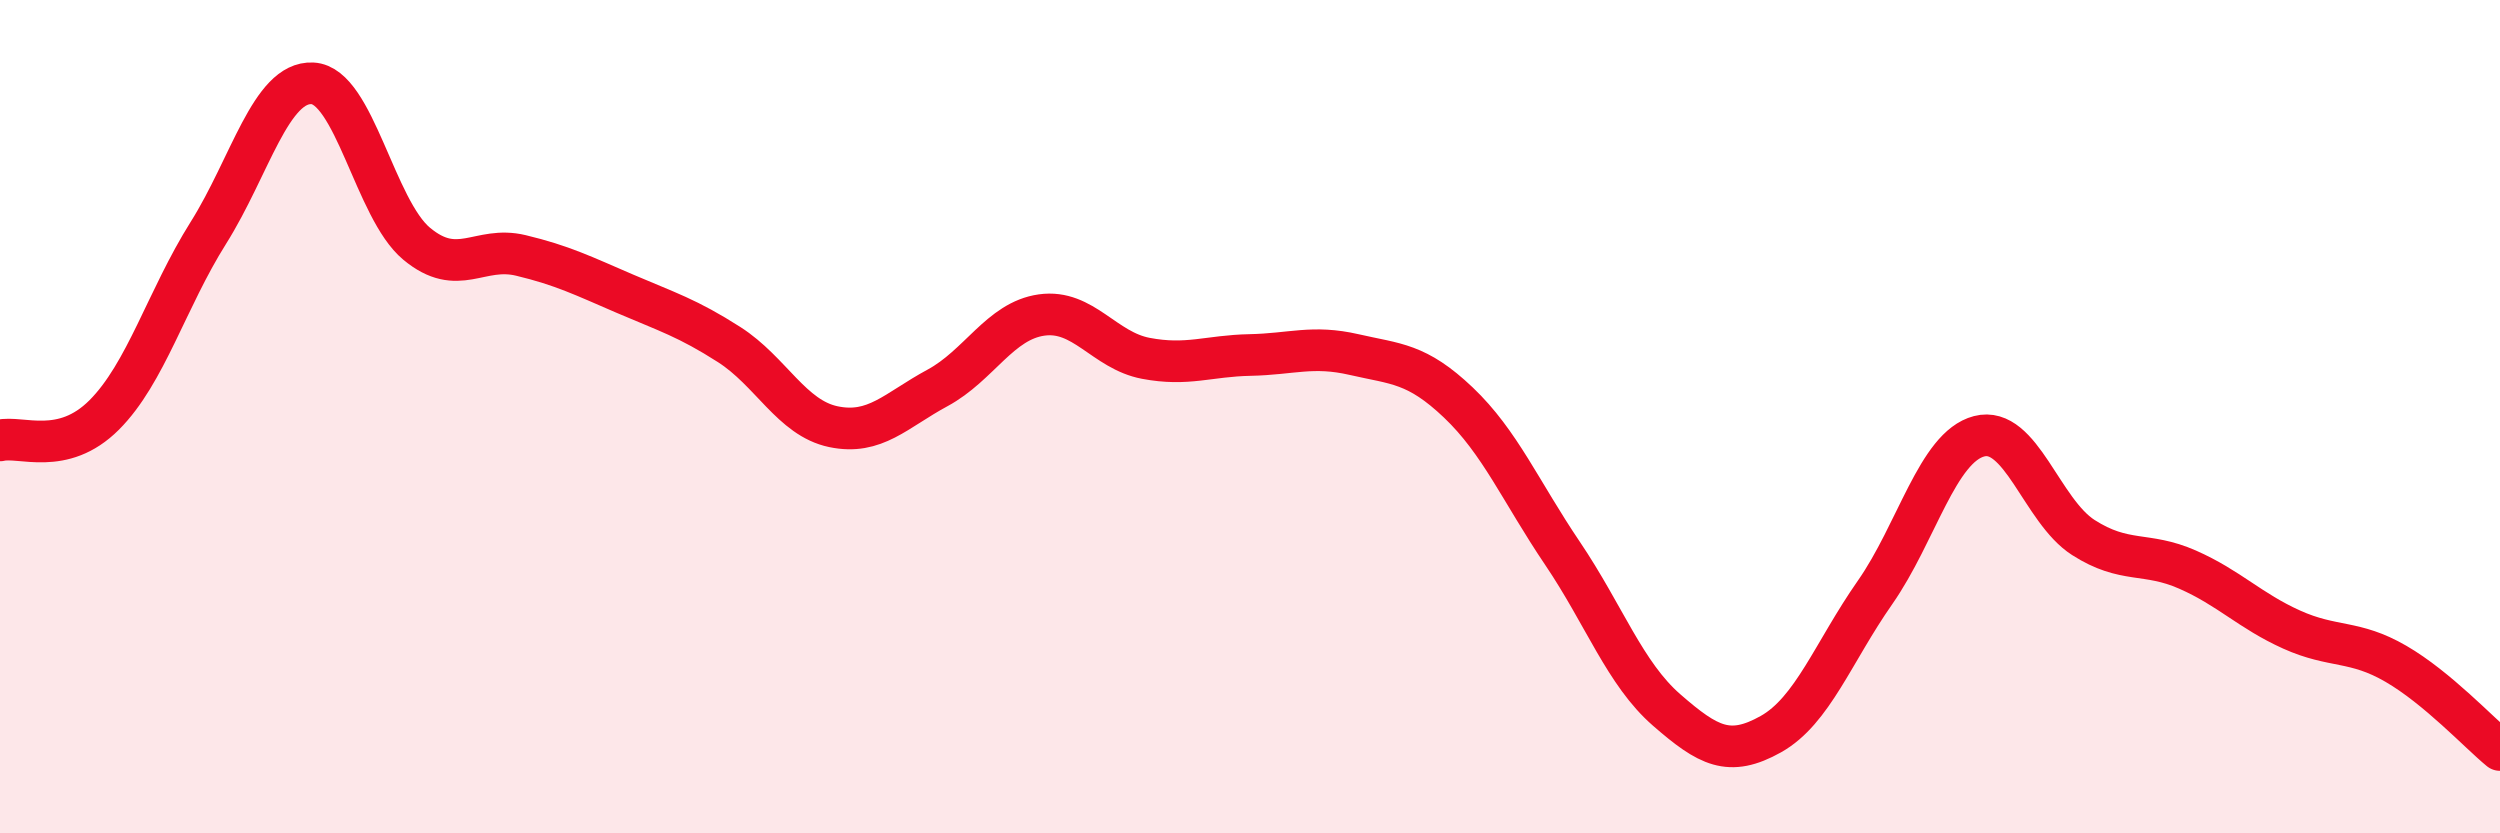
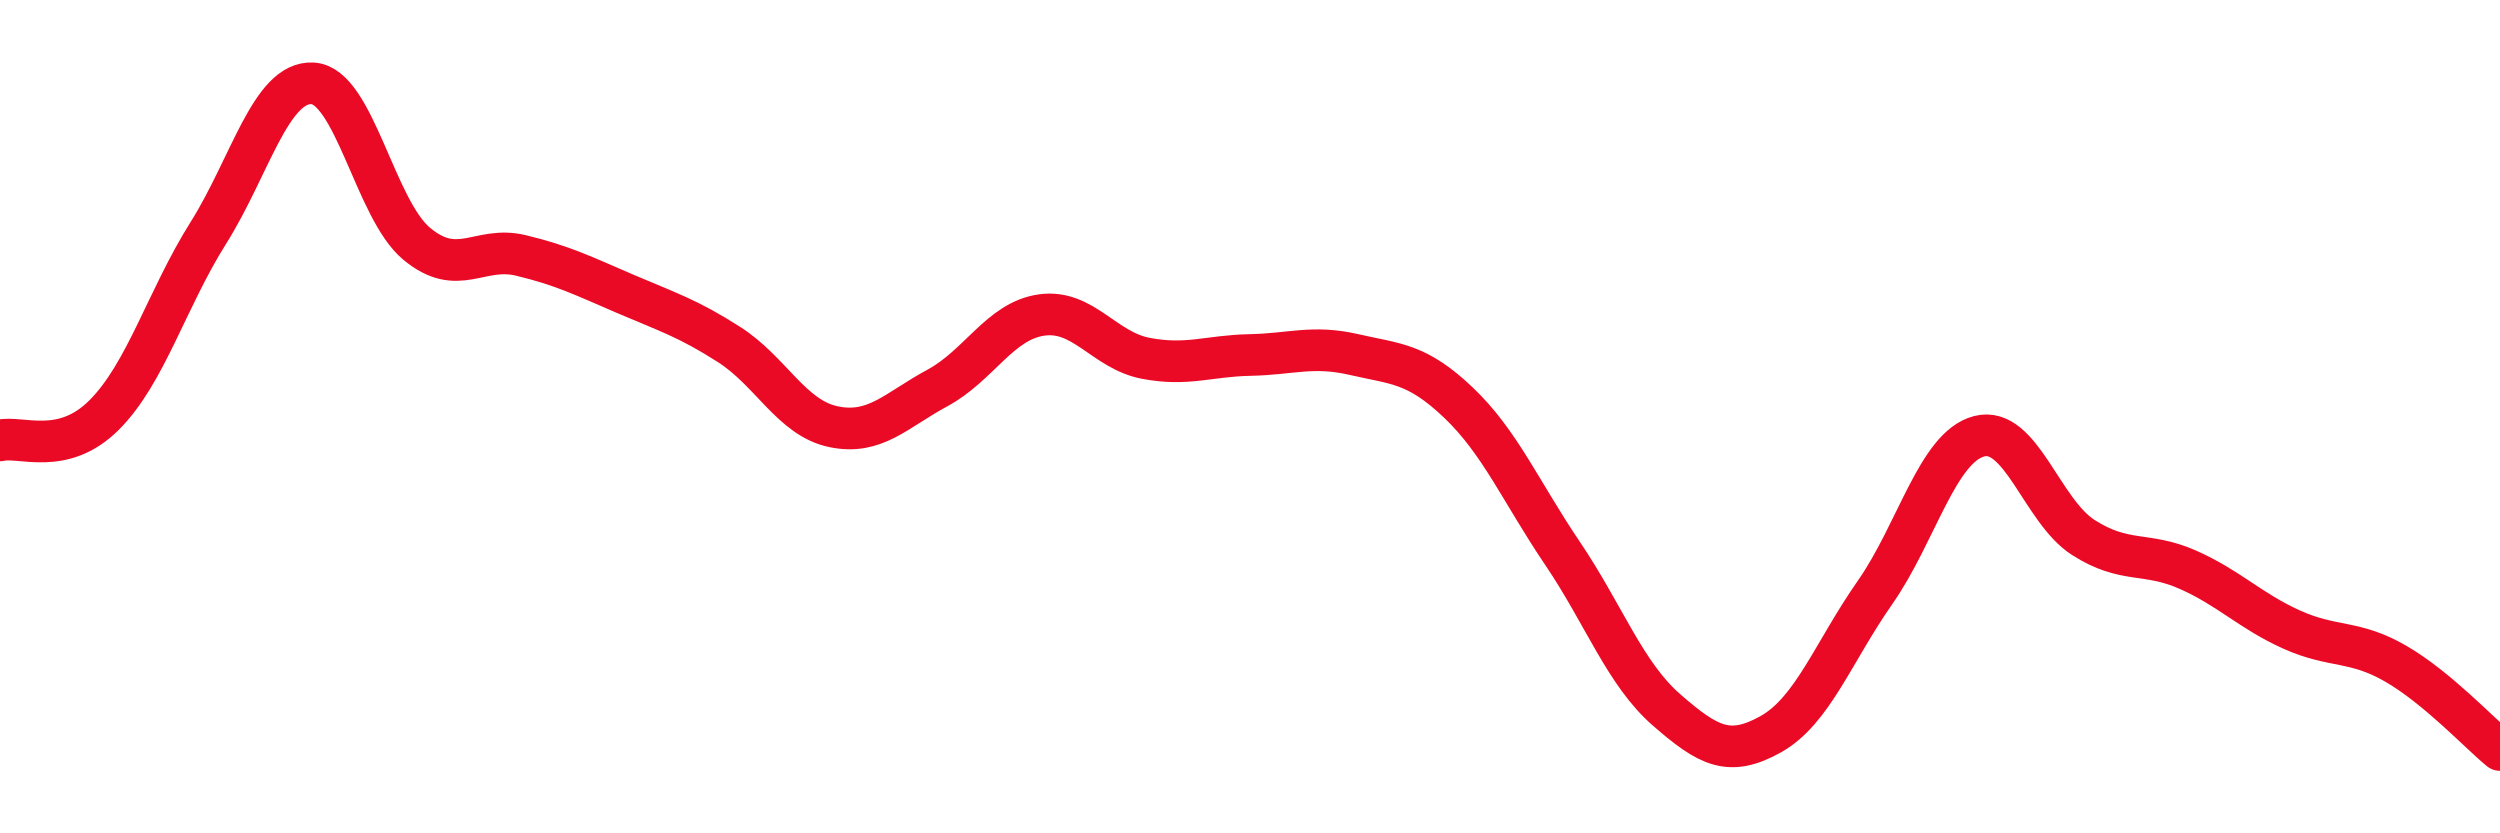
<svg xmlns="http://www.w3.org/2000/svg" width="60" height="20" viewBox="0 0 60 20">
-   <path d="M 0,10.57 C 0.5,10.45 1.5,10.96 2.5,9.96 C 3.5,8.96 4,7.18 5,5.59 C 6,4 6.5,1.95 7.5,2 C 8.5,2.05 9,5.02 10,5.85 C 11,6.68 11.5,5.89 12.5,6.13 C 13.5,6.37 14,6.62 15,7.05 C 16,7.48 16.5,7.63 17.5,8.27 C 18.5,8.91 19,10.03 20,10.24 C 21,10.45 21.5,9.85 22.5,9.31 C 23.5,8.77 24,7.7 25,7.56 C 26,7.42 26.5,8.41 27.5,8.6 C 28.5,8.79 29,8.54 30,8.52 C 31,8.5 31.5,8.28 32.5,8.51 C 33.5,8.74 34,8.71 35,9.66 C 36,10.61 36.5,11.8 37.5,13.28 C 38.5,14.76 39,16.17 40,17.04 C 41,17.91 41.5,18.18 42.5,17.62 C 43.5,17.06 44,15.65 45,14.22 C 46,12.79 46.5,10.73 47.5,10.47 C 48.5,10.21 49,12.26 50,12.9 C 51,13.54 51.5,13.23 52.5,13.67 C 53.5,14.11 54,14.66 55,15.11 C 56,15.56 56.5,15.35 57.5,15.93 C 58.5,16.51 59.5,17.59 60,18L60 20L0 20Z" fill="#EB0A25" opacity="0.1" stroke-linecap="round" stroke-linejoin="round" />
  <path d="M 0,10.57 C 0.5,10.45 1.5,10.96 2.5,9.96 C 3.5,8.96 4,7.18 5,5.59 C 6,4 6.5,1.95 7.5,2 C 8.5,2.05 9,5.02 10,5.85 C 11,6.68 11.5,5.89 12.5,6.13 C 13.5,6.37 14,6.62 15,7.05 C 16,7.48 16.5,7.63 17.5,8.27 C 18.5,8.91 19,10.03 20,10.24 C 21,10.45 21.5,9.85 22.5,9.31 C 23.5,8.77 24,7.7 25,7.56 C 26,7.42 26.5,8.41 27.5,8.6 C 28.5,8.79 29,8.54 30,8.52 C 31,8.5 31.5,8.28 32.5,8.51 C 33.5,8.74 34,8.71 35,9.66 C 36,10.61 36.5,11.8 37.5,13.28 C 38.5,14.76 39,16.17 40,17.04 C 41,17.91 41.5,18.18 42.5,17.62 C 43.5,17.06 44,15.65 45,14.22 C 46,12.79 46.5,10.73 47.5,10.47 C 48.5,10.21 49,12.26 50,12.9 C 51,13.54 51.5,13.23 52.5,13.67 C 53.5,14.11 54,14.66 55,15.11 C 56,15.56 56.5,15.35 57.5,15.93 C 58.5,16.51 59.5,17.59 60,18" stroke="#EB0A25" stroke-width="1" fill="none" stroke-linecap="round" stroke-linejoin="round" />
</svg>